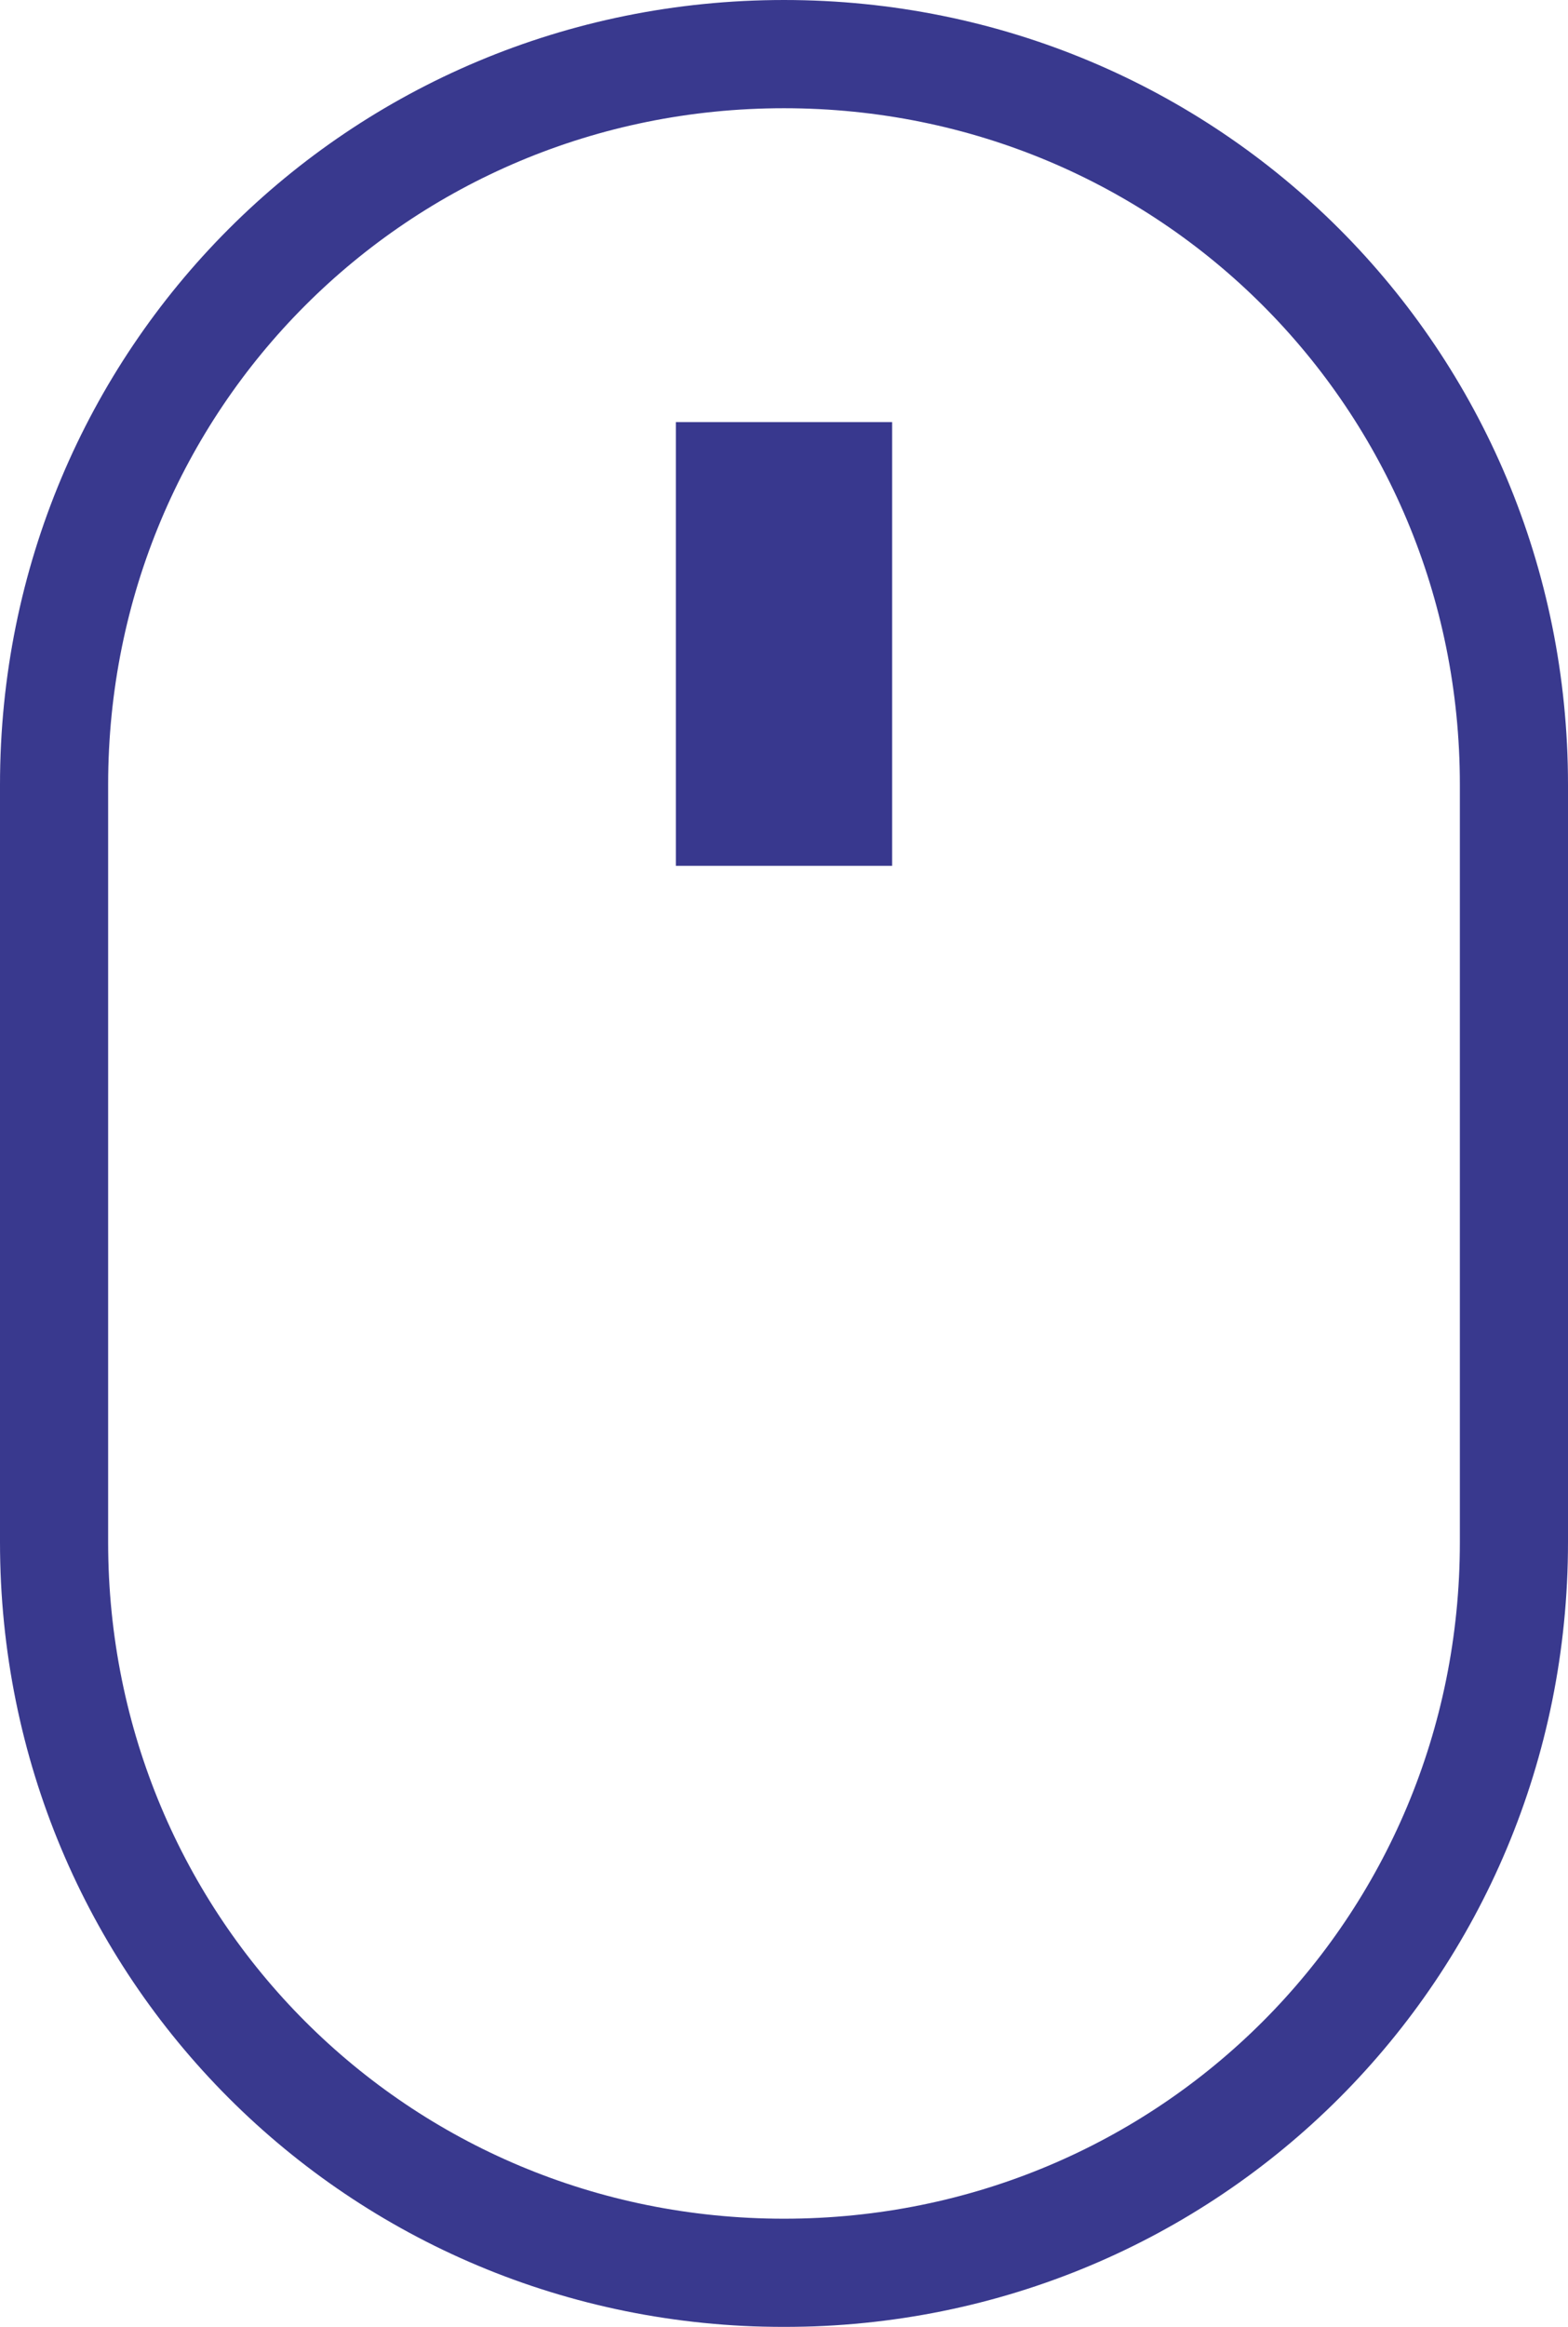
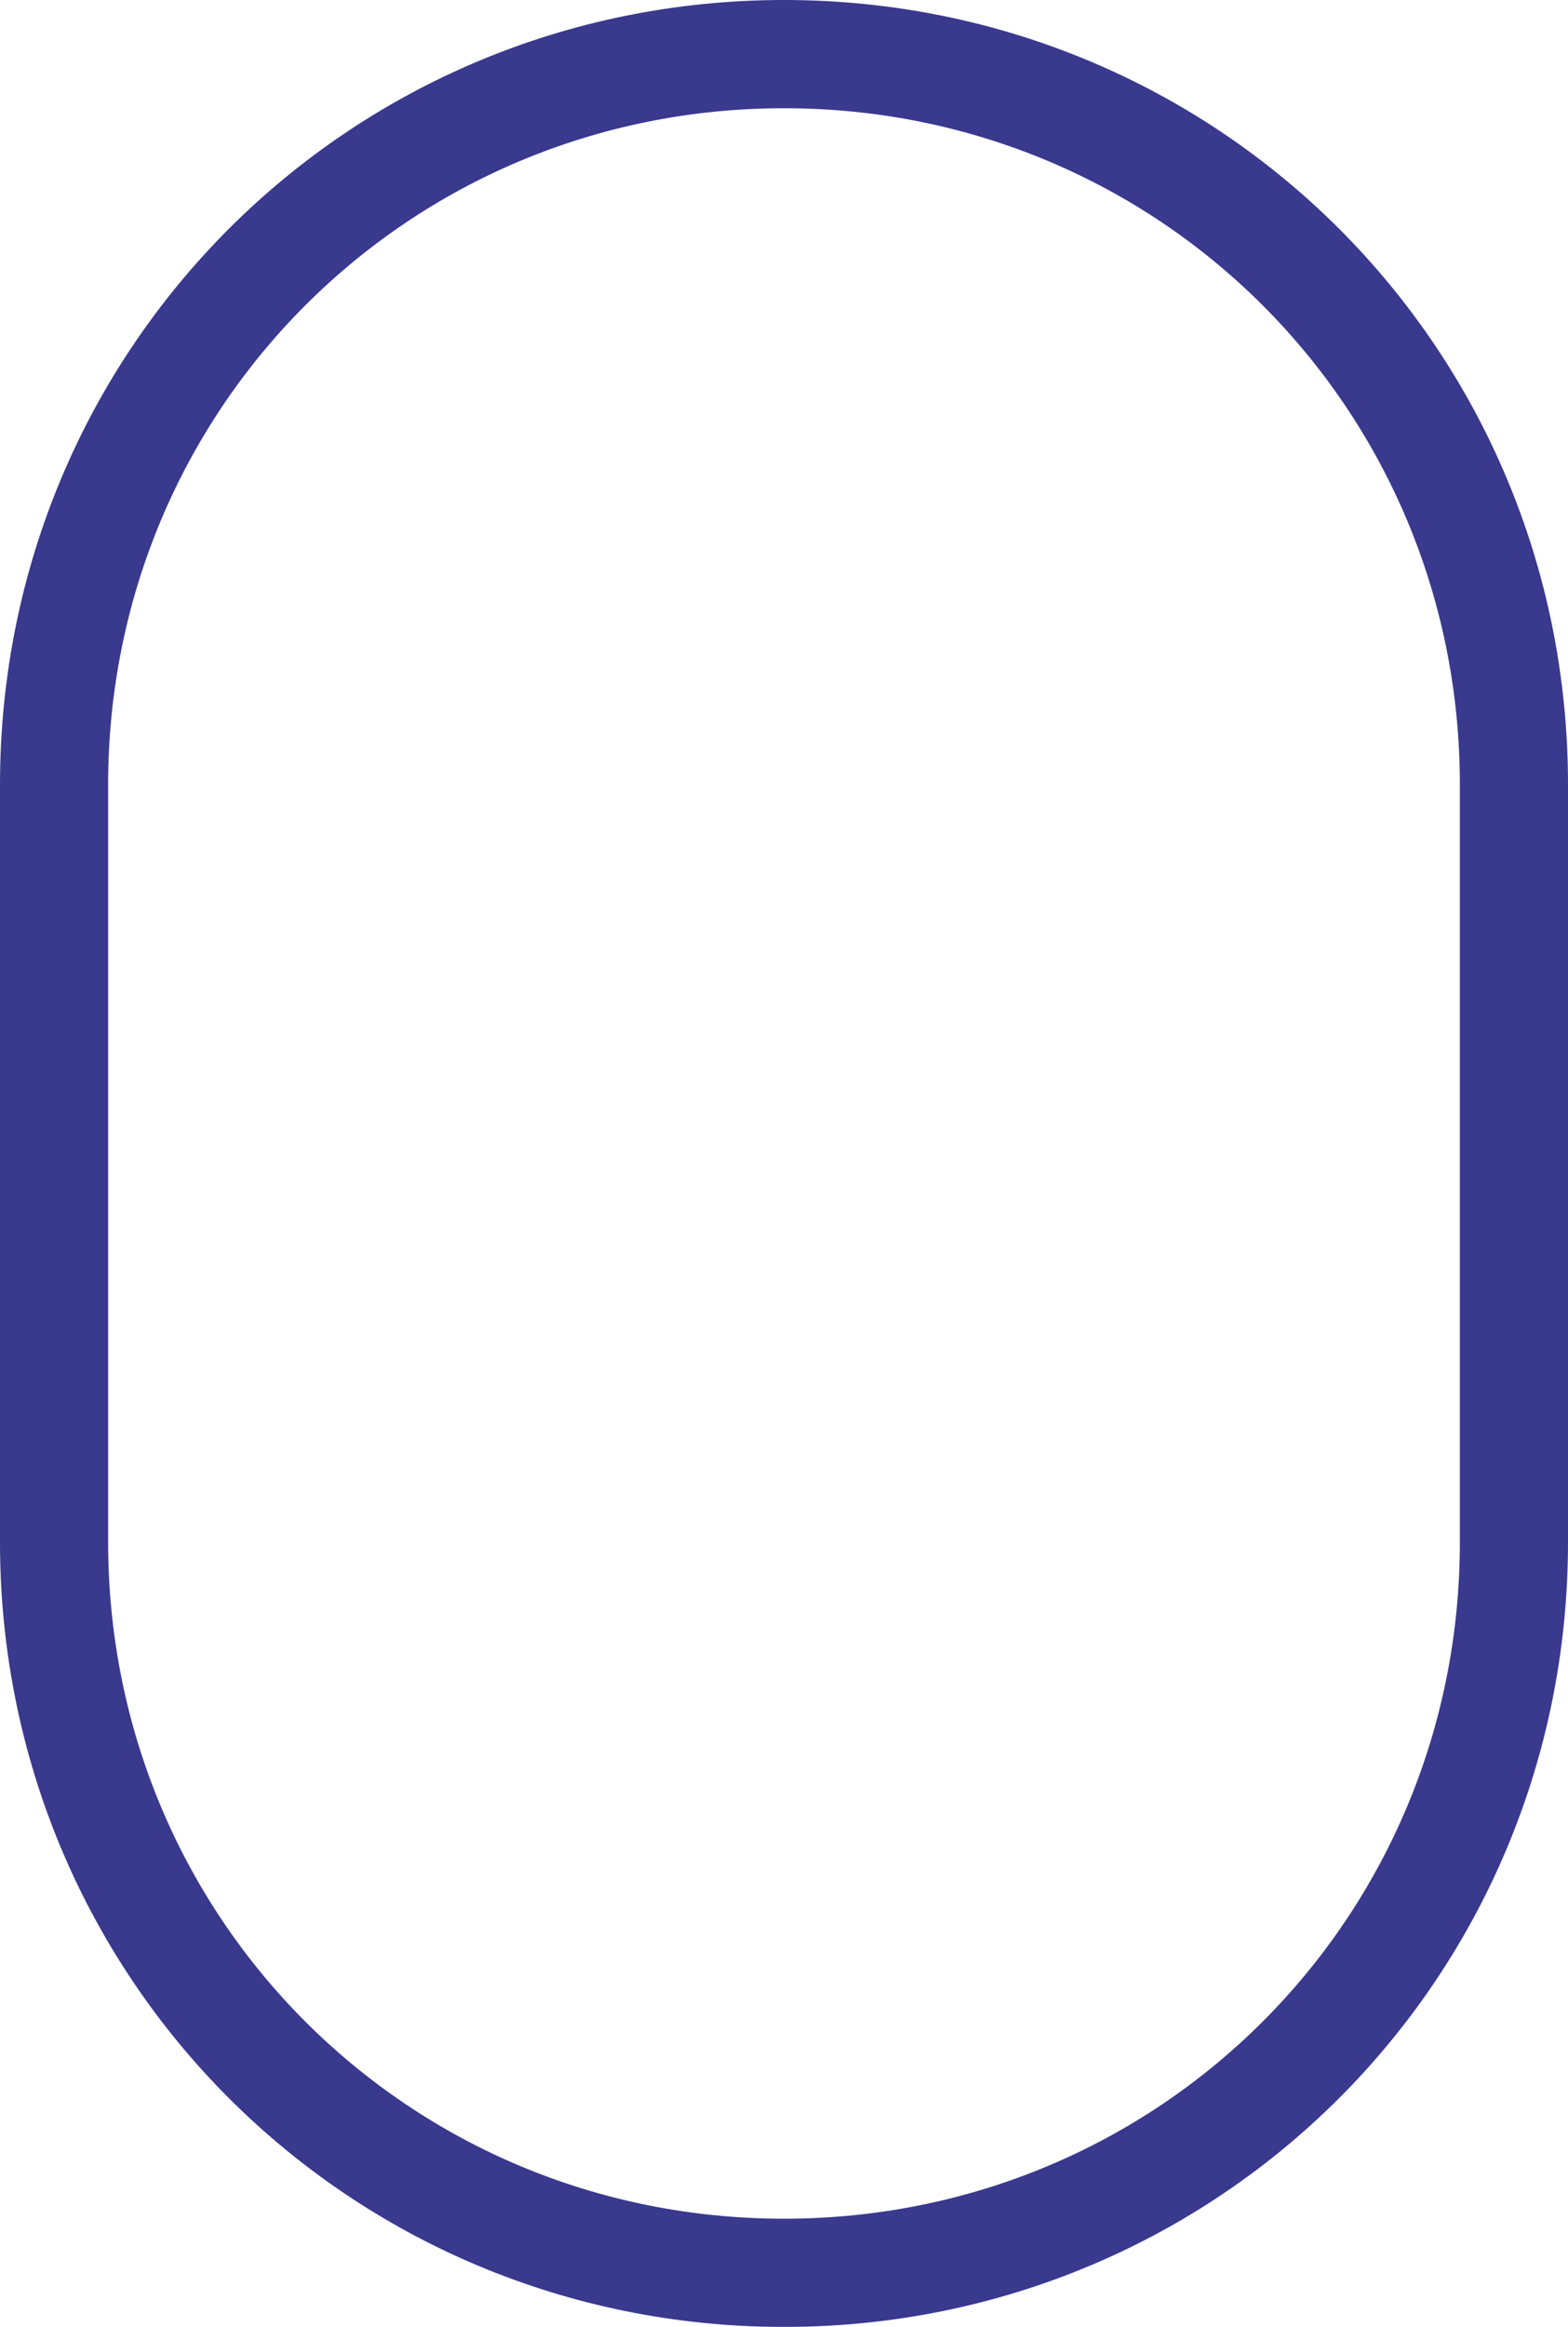
<svg xmlns="http://www.w3.org/2000/svg" version="1.1" id="Calque_1" x="0px" y="0px" viewBox="0 0 29 43" style="enable-background:new 0 0 29 43;" xml:space="preserve">
  <style type="text/css">
	.st0{opacity:0.8;}
	.st1{fill:none;}
	.st2{fill:none;stroke:#070772;stroke-width:2;}
	.st3{opacity:0.8;fill:none;stroke:#070772;stroke-width:4;enable-background:new    ;}
</style>
  <g id="Groupe_175" transform="translate(-701 -740)">
    <g id="Rectangle_47" transform="translate(701 740)" class="st0">
-       <path class="st1" d="M14.5,0L14.5,0C22.5,0,29,6.5,29,14.5v14c0,8-6.5,14.5-14.5,14.5l0,0C6.5,43,0,36.5,0,28.5v-14    C0,6.5,6.5,0,14.5,0z" />
      <path class="st2" d="M14.5,1L14.5,1C22,1,28,7,28,14.5v14C28,36,22,42,14.5,42l0,0C7,42,1,36,1,28.5v-14C1,7,7,1,14.5,1z" />
    </g>
-     <line id="Ligne_72" class="st3" x1="715.5" y1="747.8" x2="715.5" y2="756" />
  </g>
</svg>